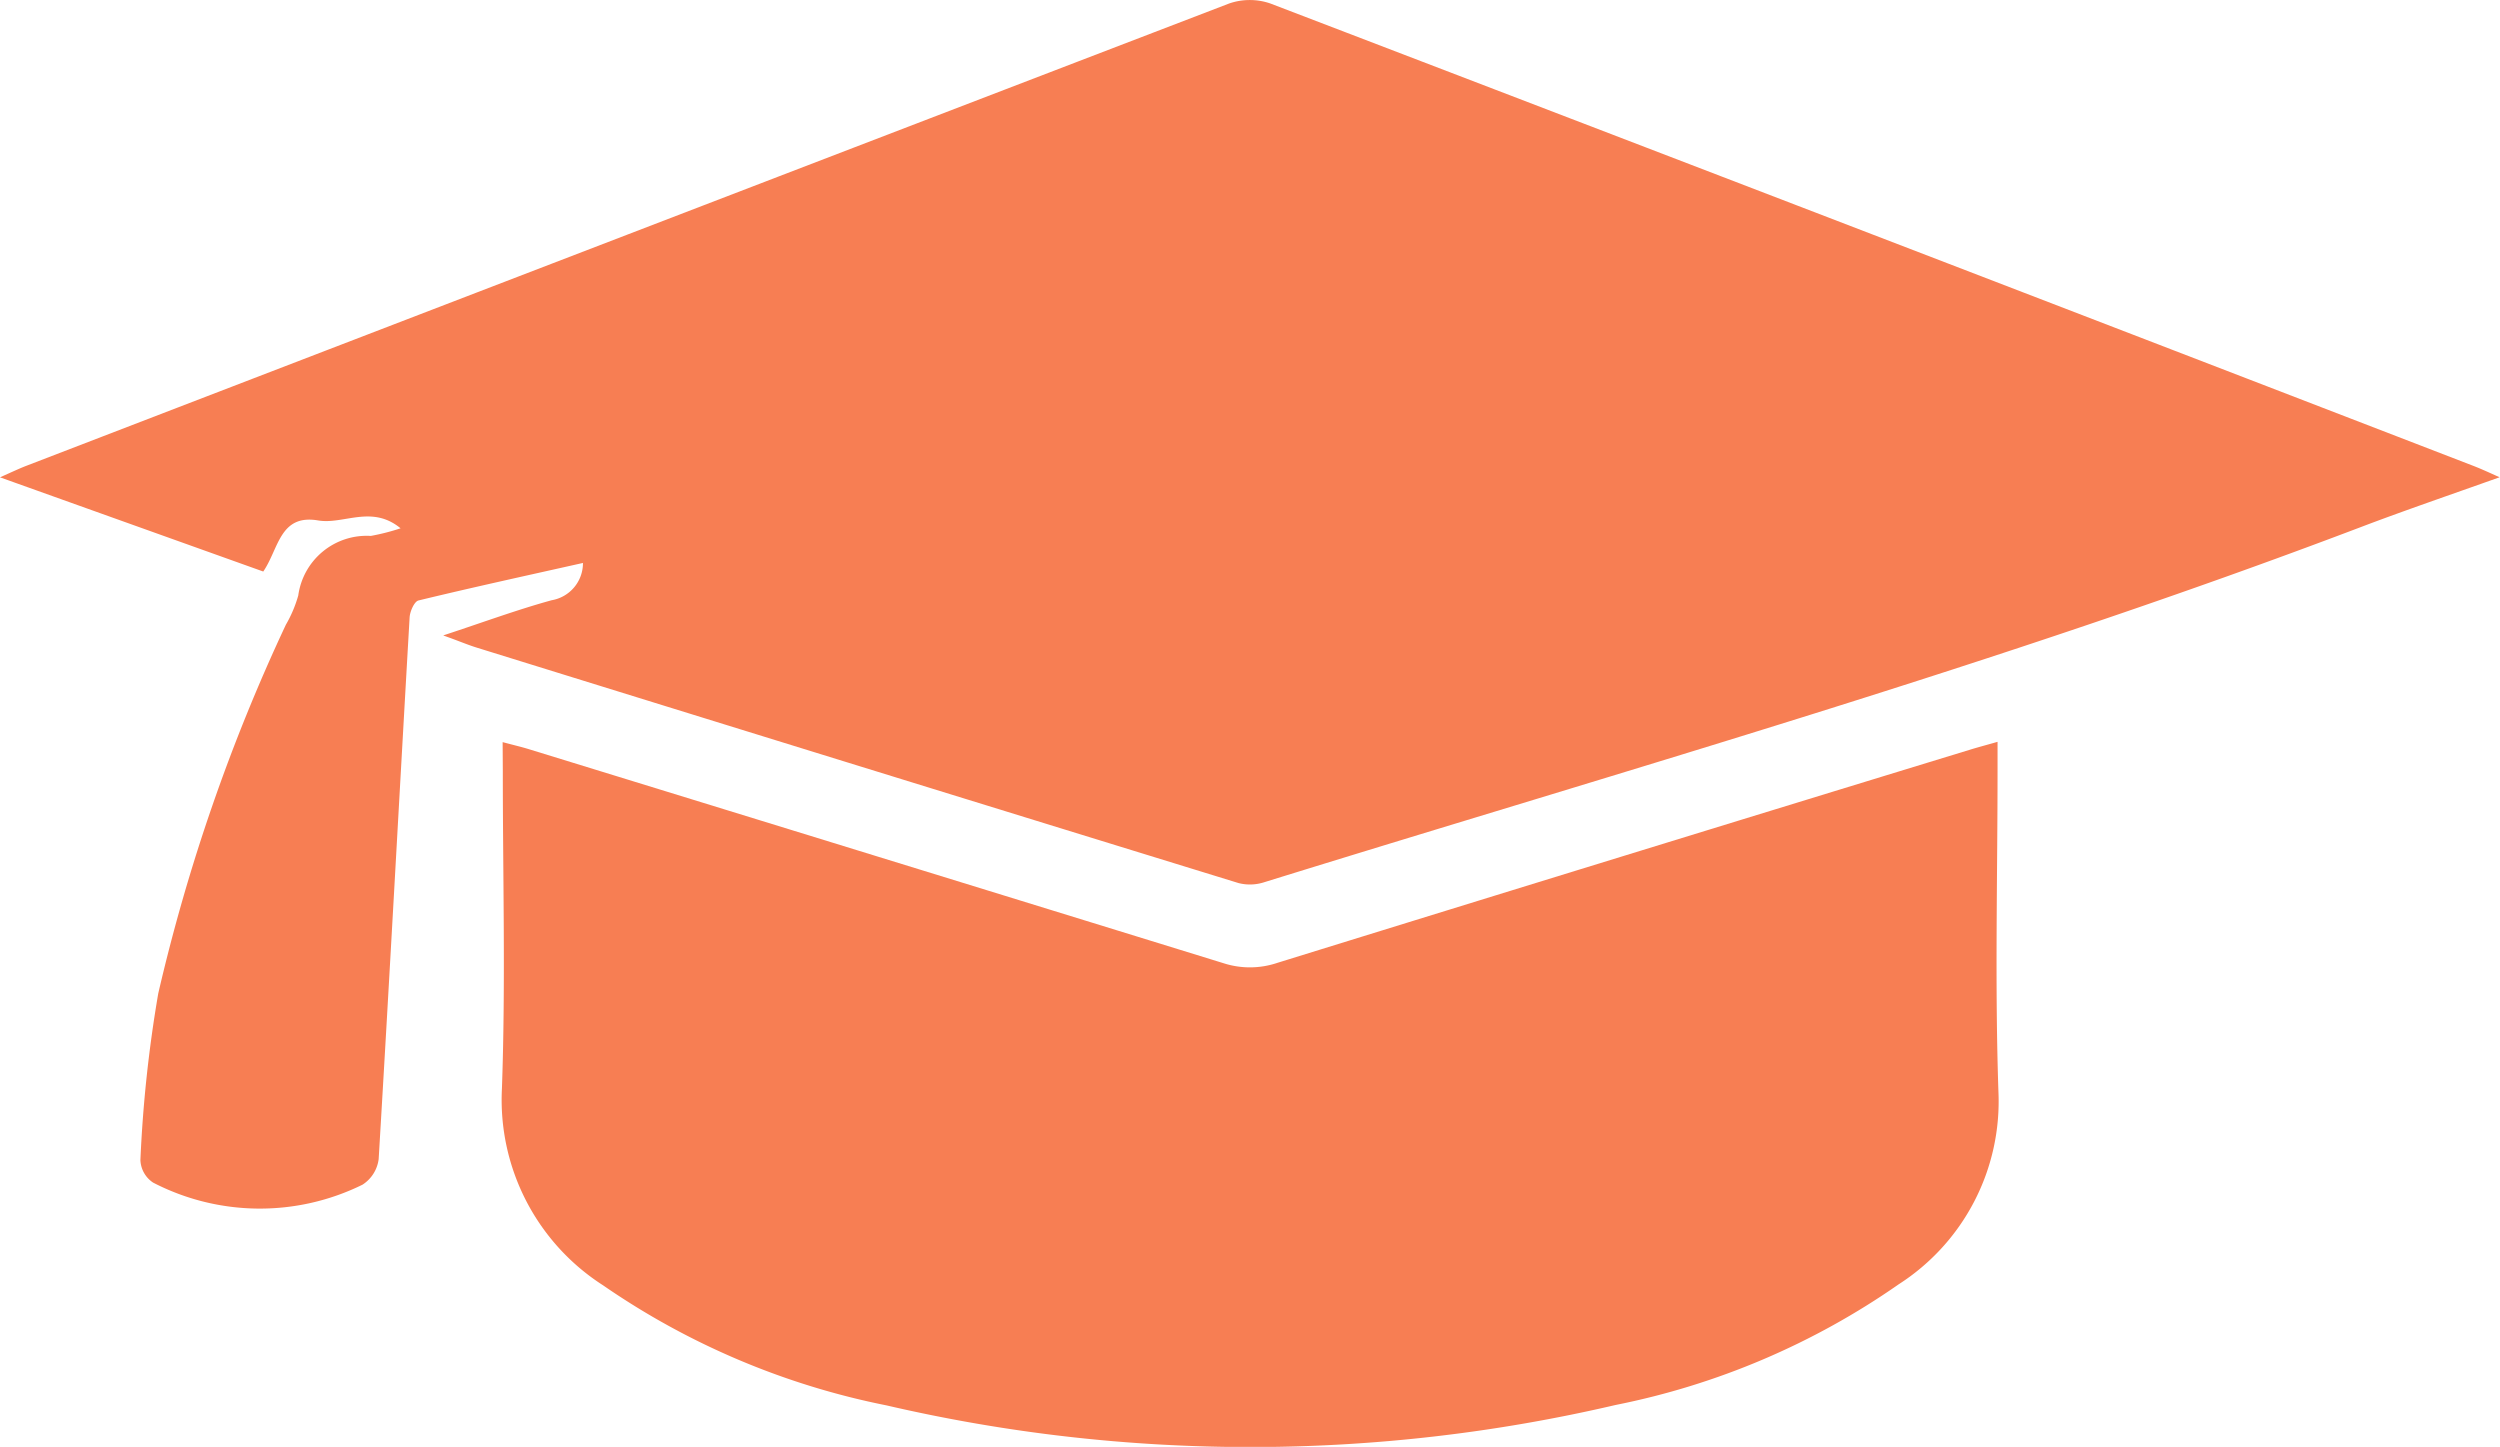
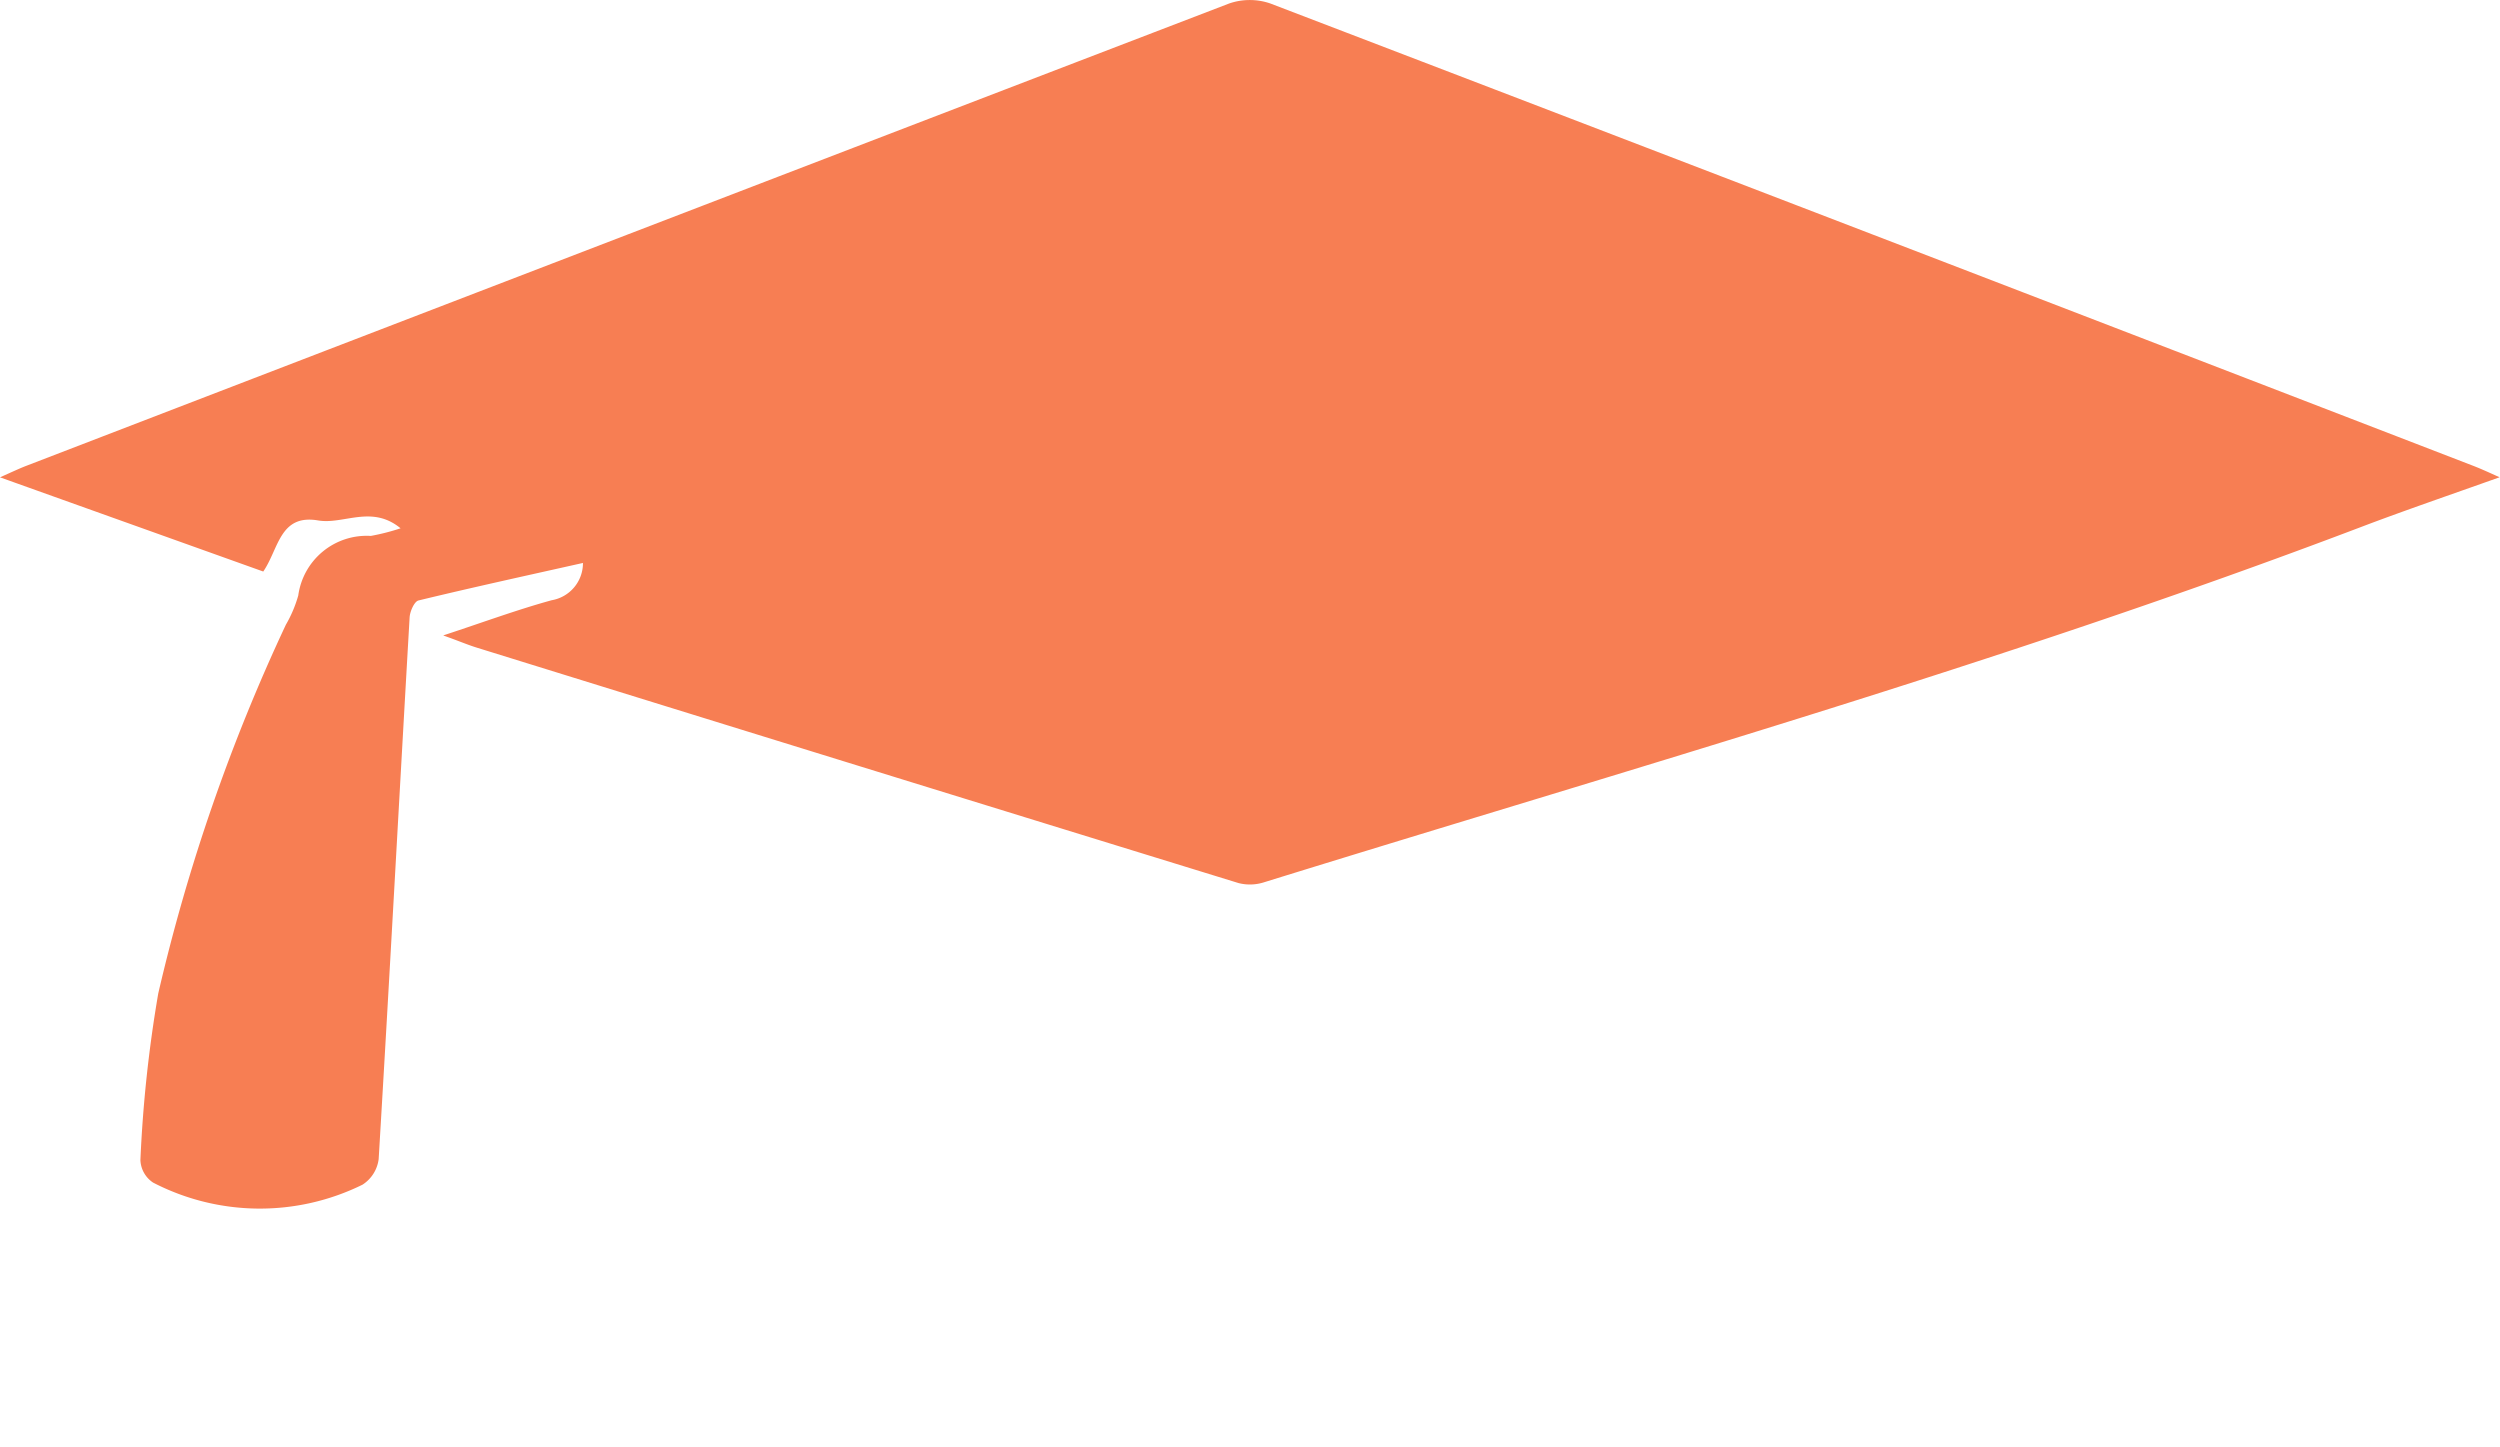
<svg xmlns="http://www.w3.org/2000/svg" id="Universities_and_Colleges" data-name="Universities and Colleges" width="41.984" height="24.298" viewBox="0 0 41.984 24.298">
  <defs>
    <clipPath id="clip-path">
      <rect id="Rectangle_1092" data-name="Rectangle 1092" width="41.984" height="24.298" fill="#f77e53" />
    </clipPath>
  </defs>
  <g id="Group_5565" data-name="Group 5565" clip-path="url(#clip-path)">
    <path id="Path_5624" data-name="Path 5624" d="M7.446,10.67c.676-.222,1.24-.431,1.819-.59a.632.632,0,0,0,.525-.626c-.932.209-1.849.409-2.762.63-.07.017-.143.183-.149.283-.175,3.033-.338,6.066-.52,9.1a.6.6,0,0,1-.271.428,3.9,3.9,0,0,1-3.517-.035.475.475,0,0,1-.213-.378,22.126,22.126,0,0,1,.3-2.8A31.092,31.092,0,0,1,4.8,10.493,2.135,2.135,0,0,0,5.009,10,1.16,1.16,0,0,1,6.227,9a3.648,3.648,0,0,0,.5-.128c-.486-.4-.955-.059-1.385-.132-.646-.11-.66.479-.921.858L0,8.016c.2-.089.32-.146.441-.193q10.1-3.888,20.2-7.764a1.058,1.058,0,0,1,.694,0q10.107,3.869,20.2,7.764c.121.047.239.1.442.192-.842.3-1.6.559-2.347.843-6.035,2.292-12.244,4.049-18.4,5.958a.775.775,0,0,1-.43.014Q14.4,12.86,8,10.874c-.154-.048-.3-.112-.55-.2" transform="translate(0 0)" fill="#f77e53" />
-     <path id="Path_5625" data-name="Path 5625" d="M61.746,91.288c.179.048.309.078.436.117Q68.017,93.2,73.85,95a1.442,1.442,0,0,0,.909-.006q5.812-1.8,11.63-3.579c.129-.04.259-.074.462-.132v.465c0,1.806-.046,3.613.015,5.417a3.649,3.649,0,0,1-1.675,3.228,12.62,12.62,0,0,1-4.756,2.027,27,27,0,0,1-12.24.007,12.771,12.771,0,0,1-4.761-2.016,3.7,3.7,0,0,1-1.7-3.3c.063-1.776.015-3.556.015-5.335Z" transform="translate(-53.305 -78.825)" fill="#f77e53" />
  </g>
</svg>